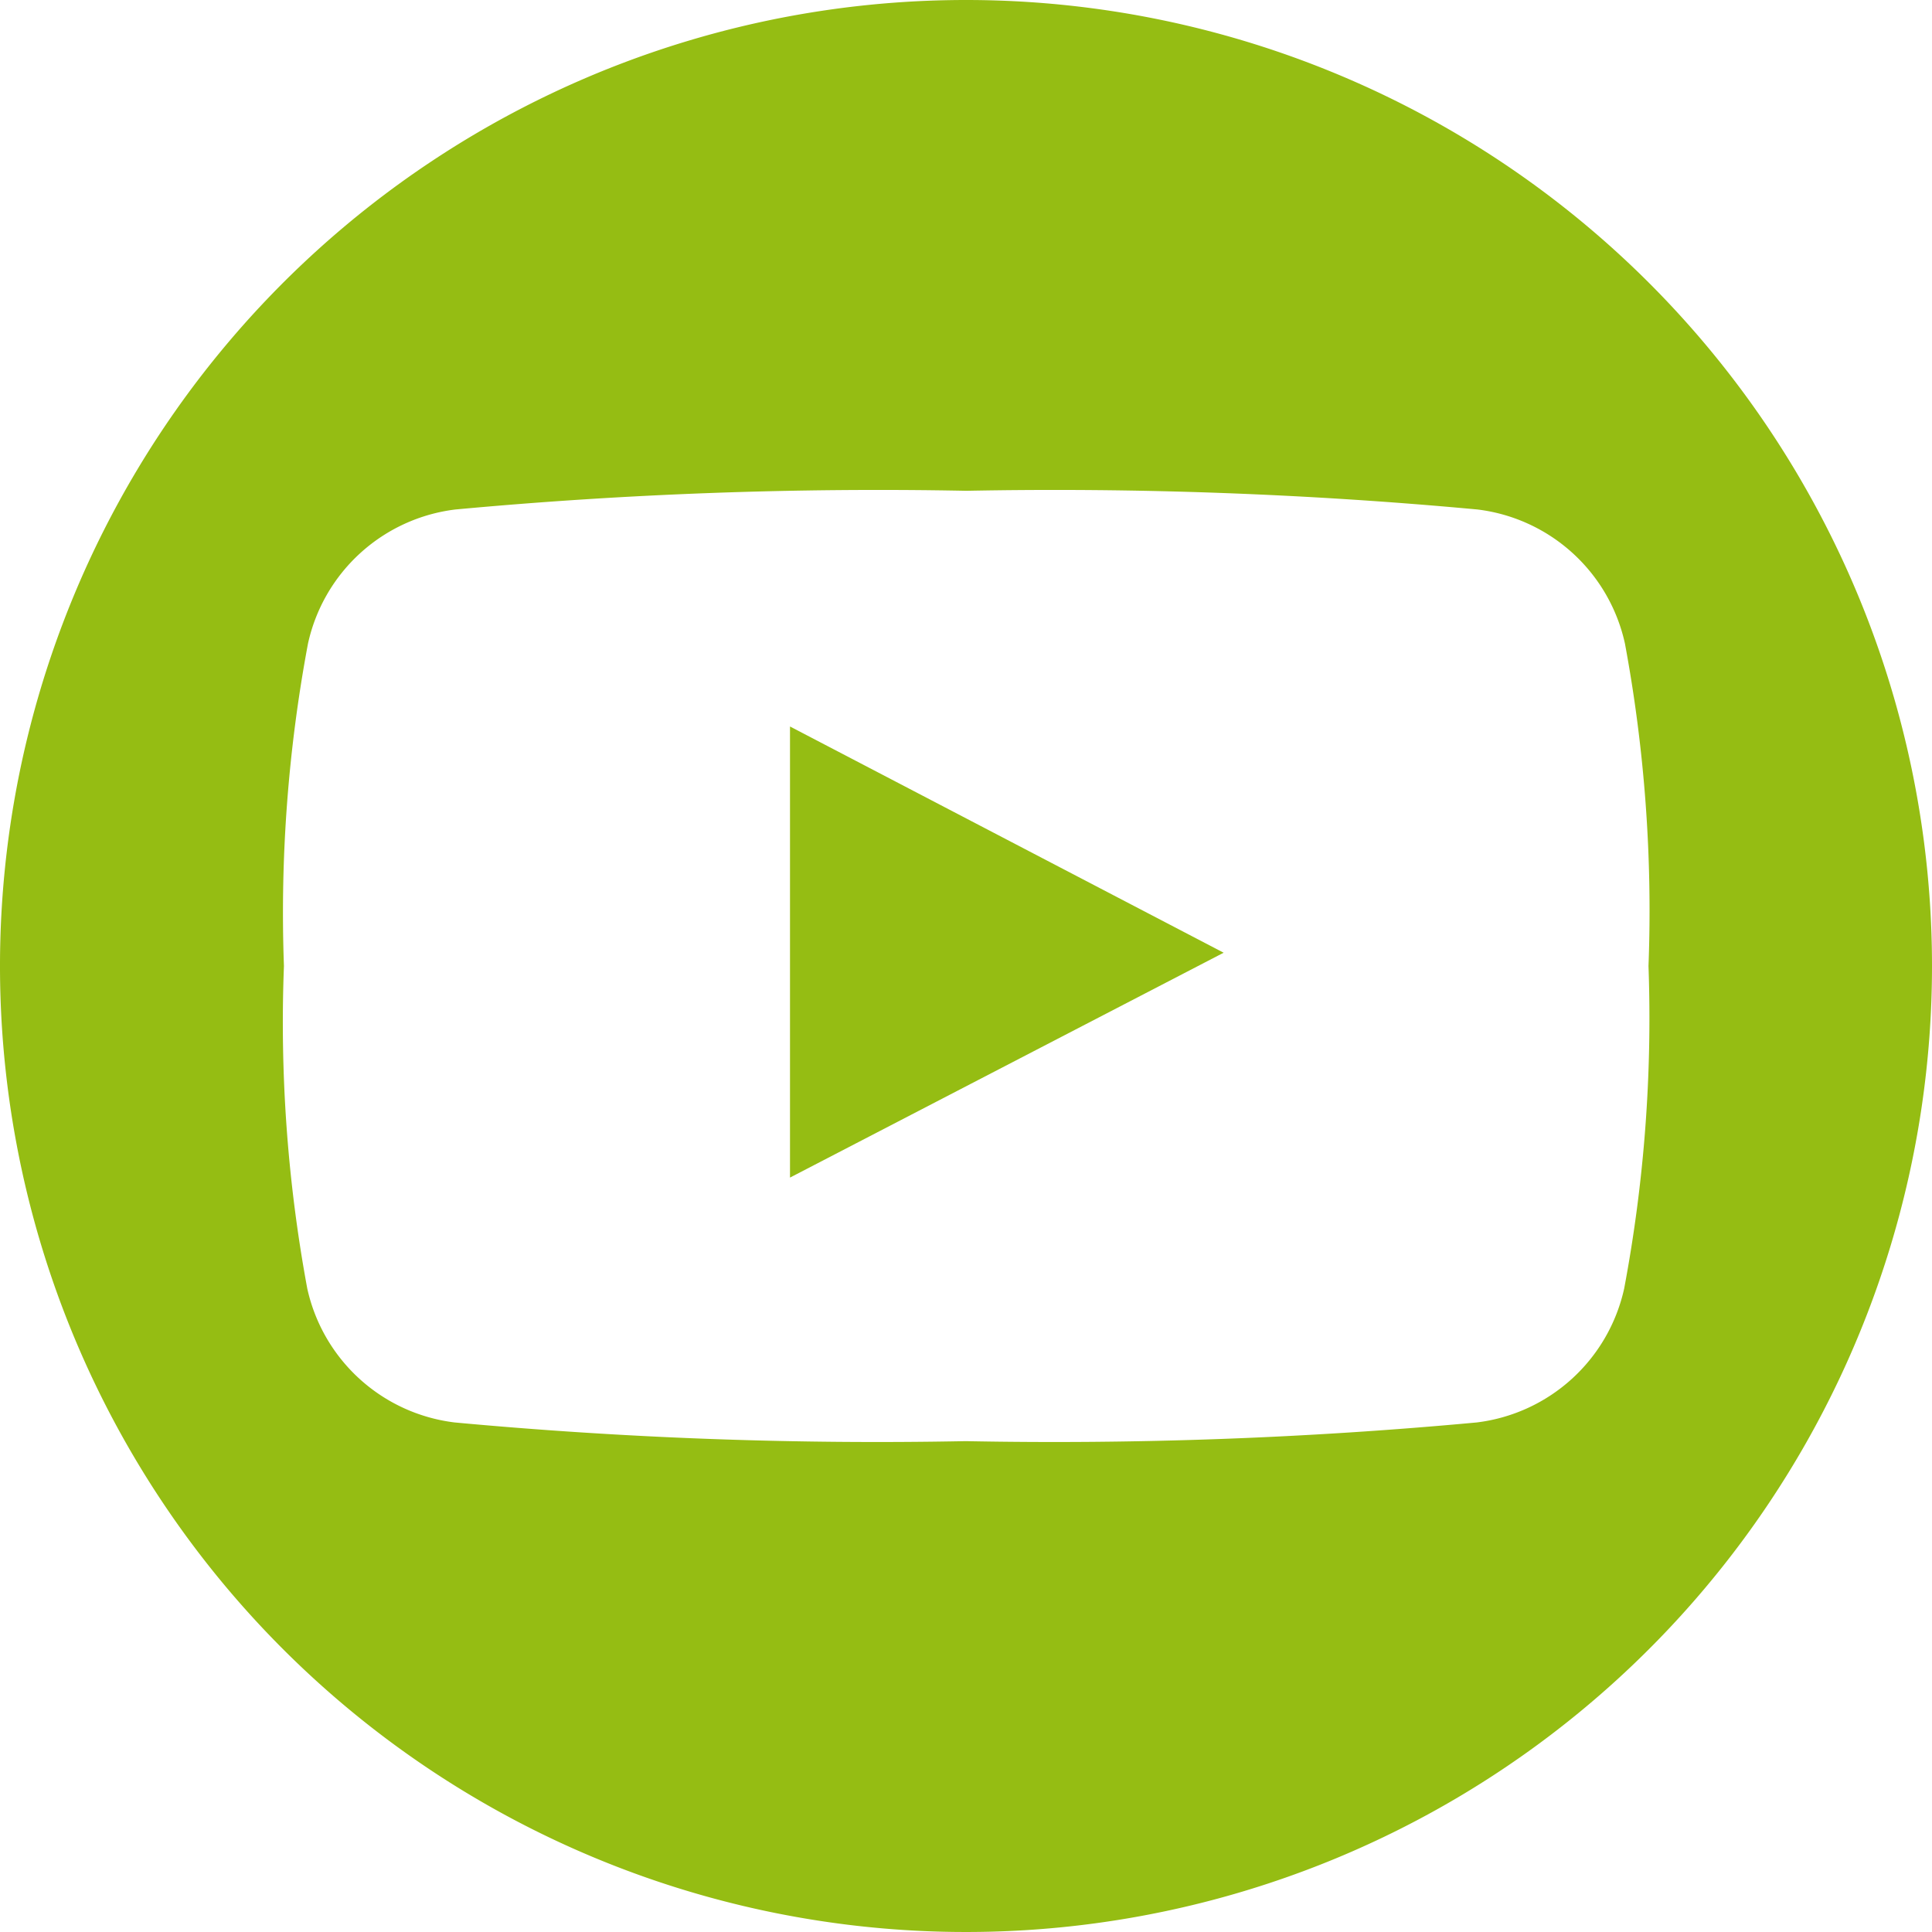
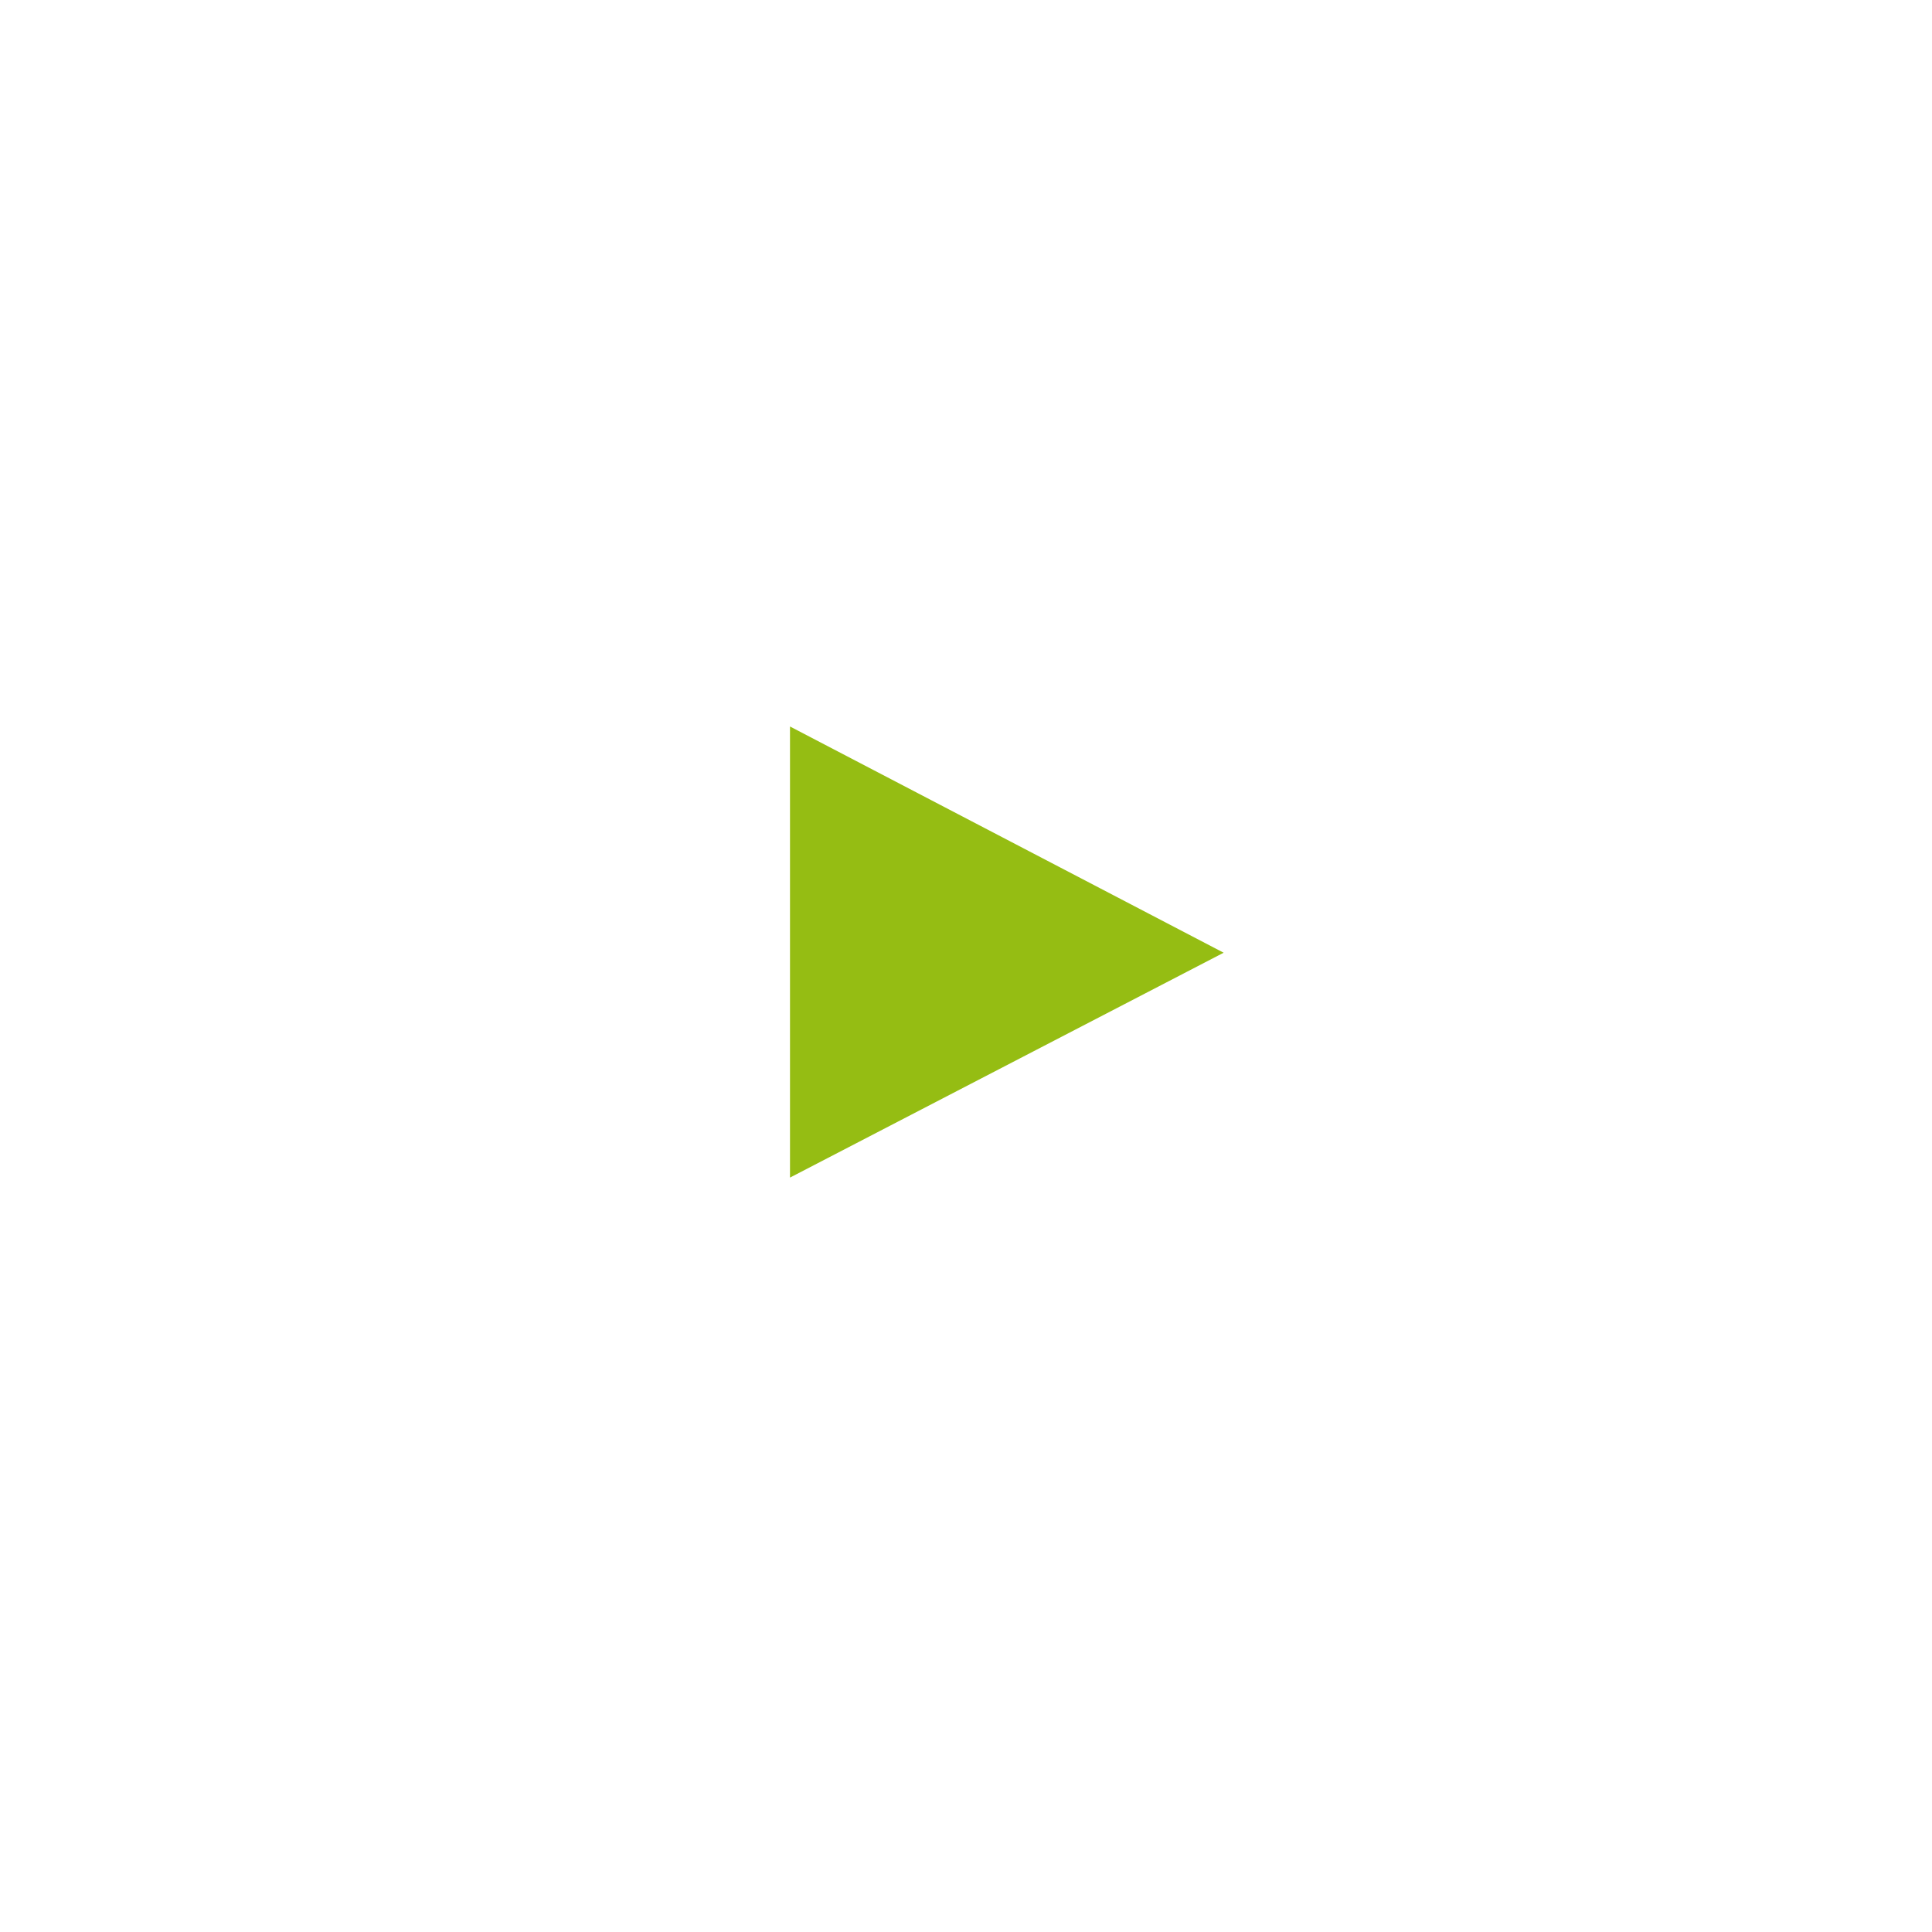
<svg xmlns="http://www.w3.org/2000/svg" viewBox="0 0 31 31">
  <defs>
    <style>
      .cls-1 {
        fill: #95bd13;
      }
    </style>
  </defs>
  <g id="youtube-symbol" transform="translate(15.5 15.5)">
    <g id="youtube-symbol-2" data-name="youtube-symbol" transform="translate(-15.5 -15.5)">
      <g id="Group_10" data-name="Group 10">
        <path id="Path_22" data-name="Path 22" class="cls-1" d="M39.969,44l6.958-3.608-6.958-3.63Z" transform="translate(-27.293 -25.105)" />
-         <path id="Path_23" data-name="Path 23" class="cls-1" d="M15.5,0A15.5,15.5,0,1,0,31,15.5,15.5,15.5,0,0,0,15.5,0ZM26.061,20.674a2.765,2.765,0,0,1-2.366,2.15,73.4,73.4,0,0,1-8.2.3,73.429,73.429,0,0,1-8.2-.3,2.763,2.763,0,0,1-2.365-2.15A23.431,23.431,0,0,1,4.556,15.5a23.43,23.43,0,0,1,.386-5.174A2.764,2.764,0,0,1,7.307,8.175a73.5,73.5,0,0,1,8.2-.3,73.473,73.473,0,0,1,8.2.3,2.764,2.764,0,0,1,2.366,2.151,23.428,23.428,0,0,1,.378,5.174A23.43,23.43,0,0,1,26.061,20.674Z" />
      </g>
    </g>
  </g>
</svg>